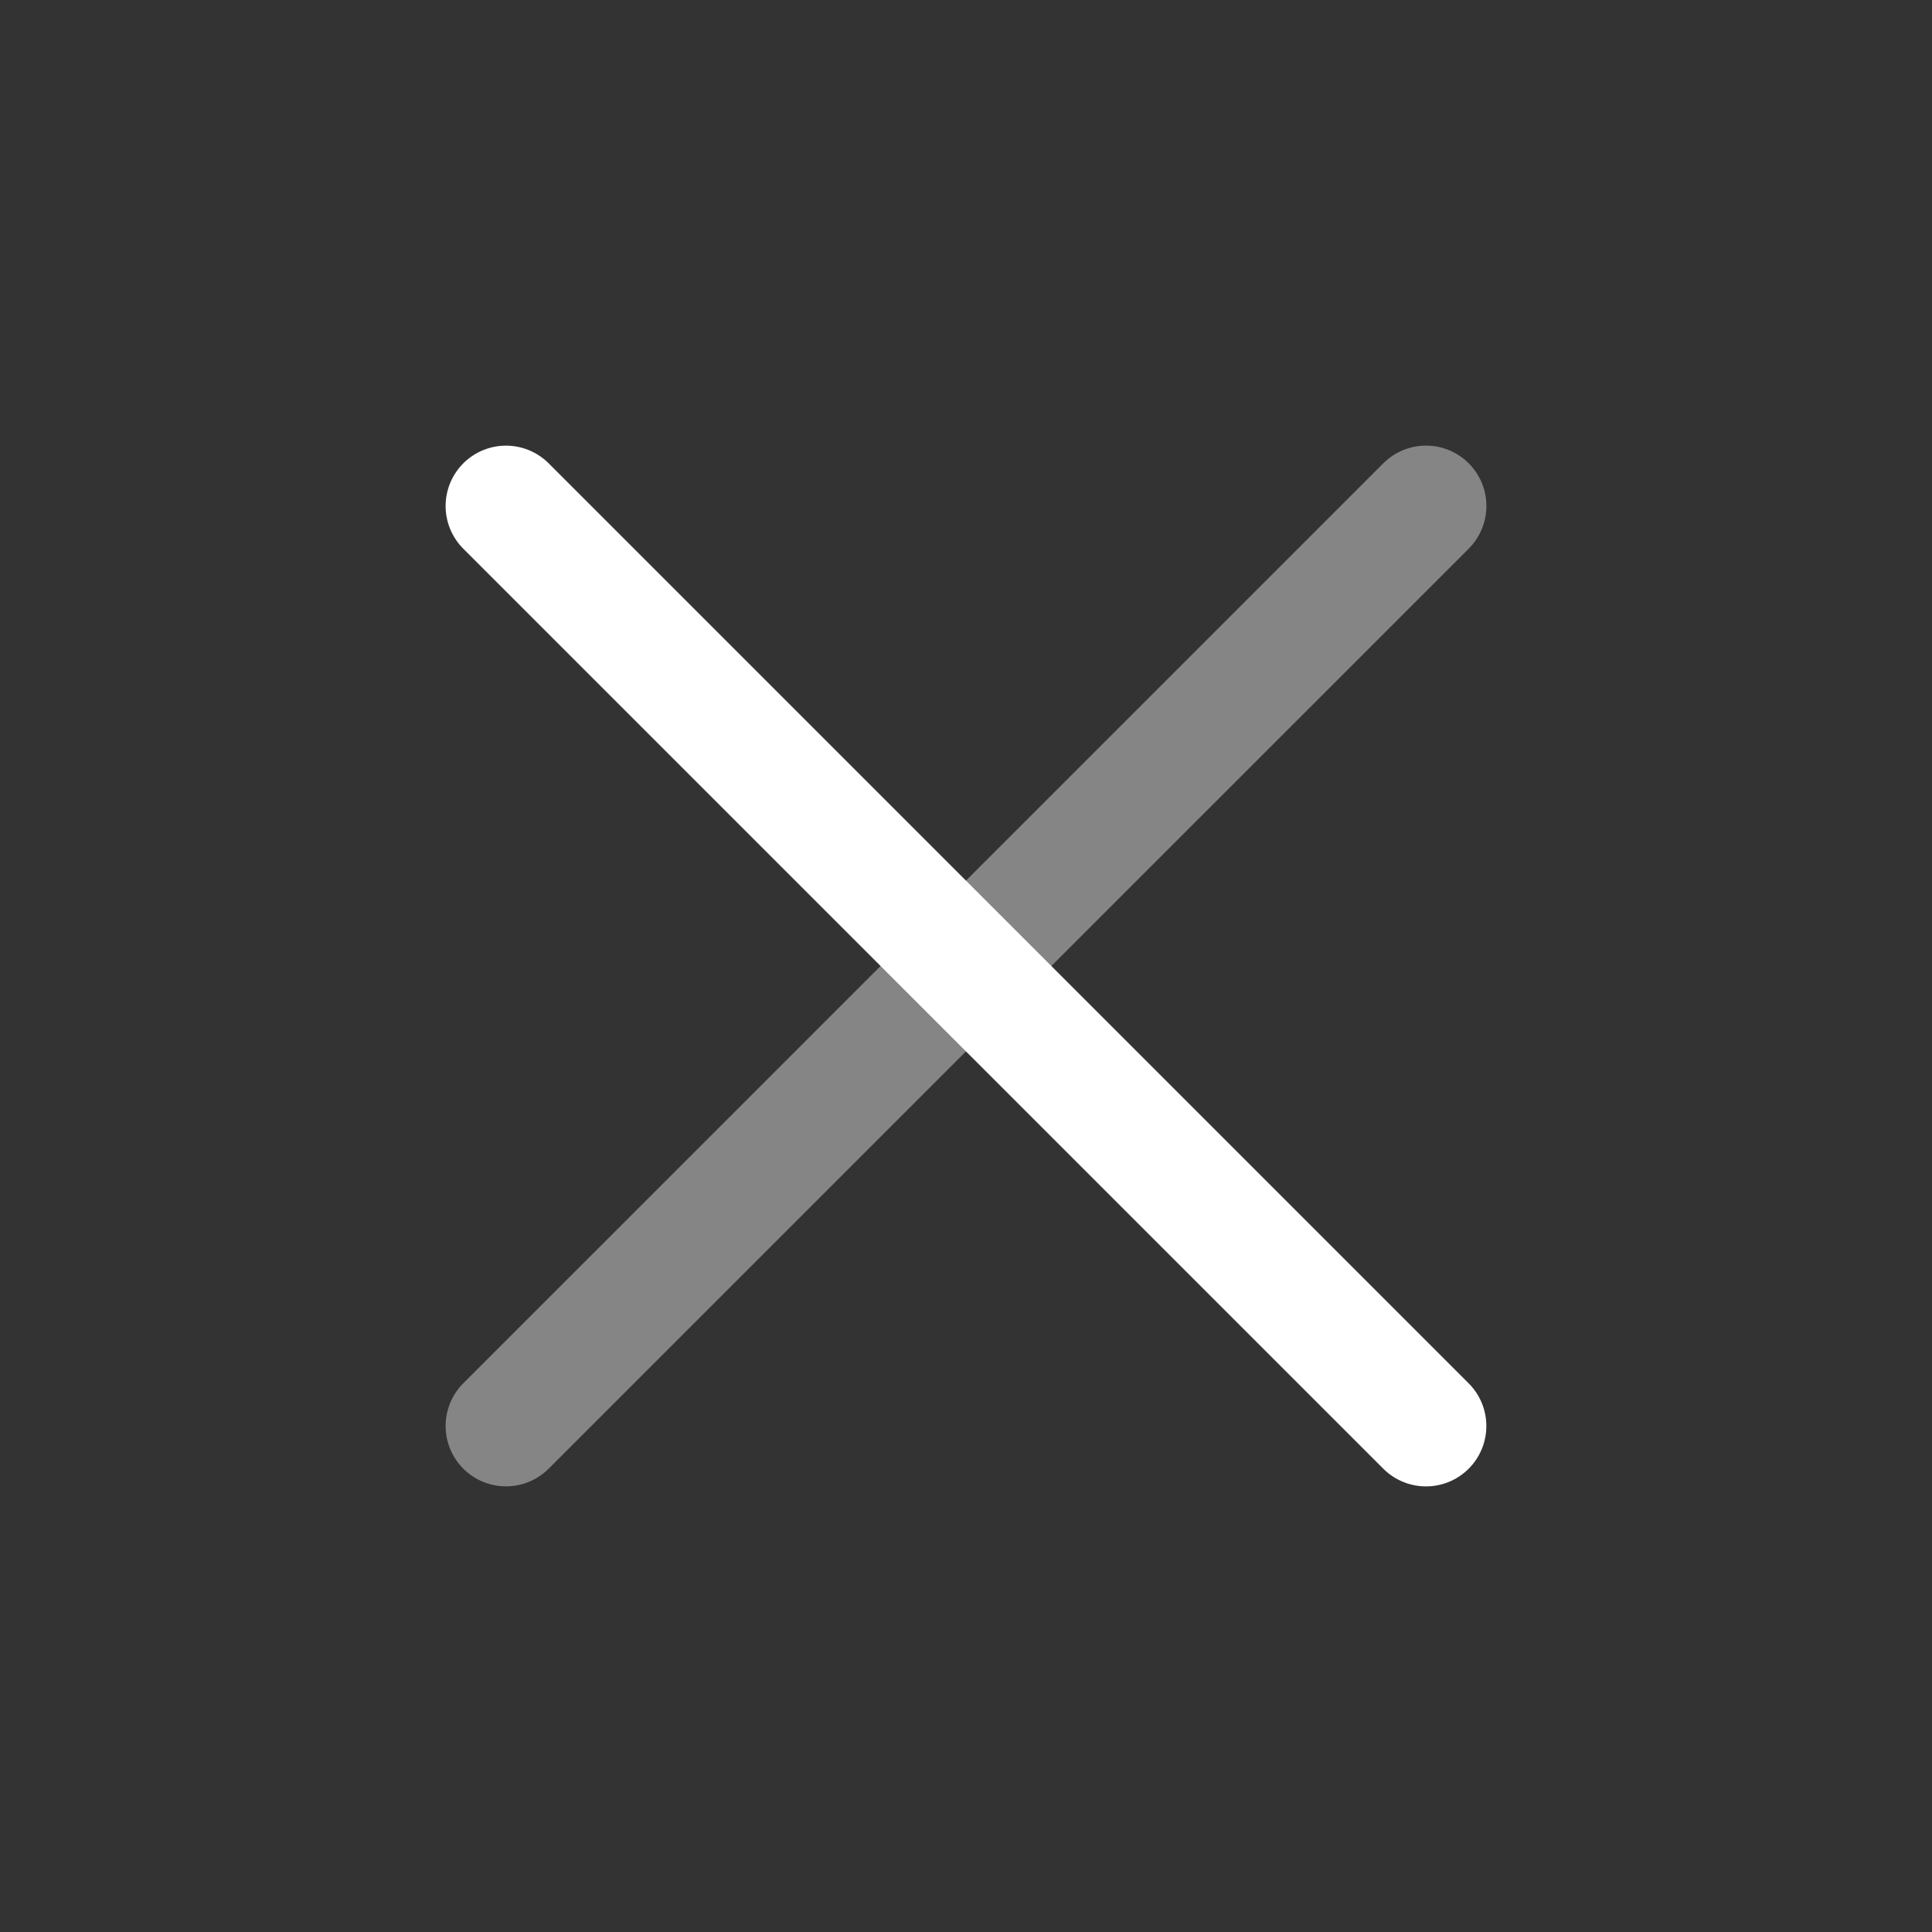
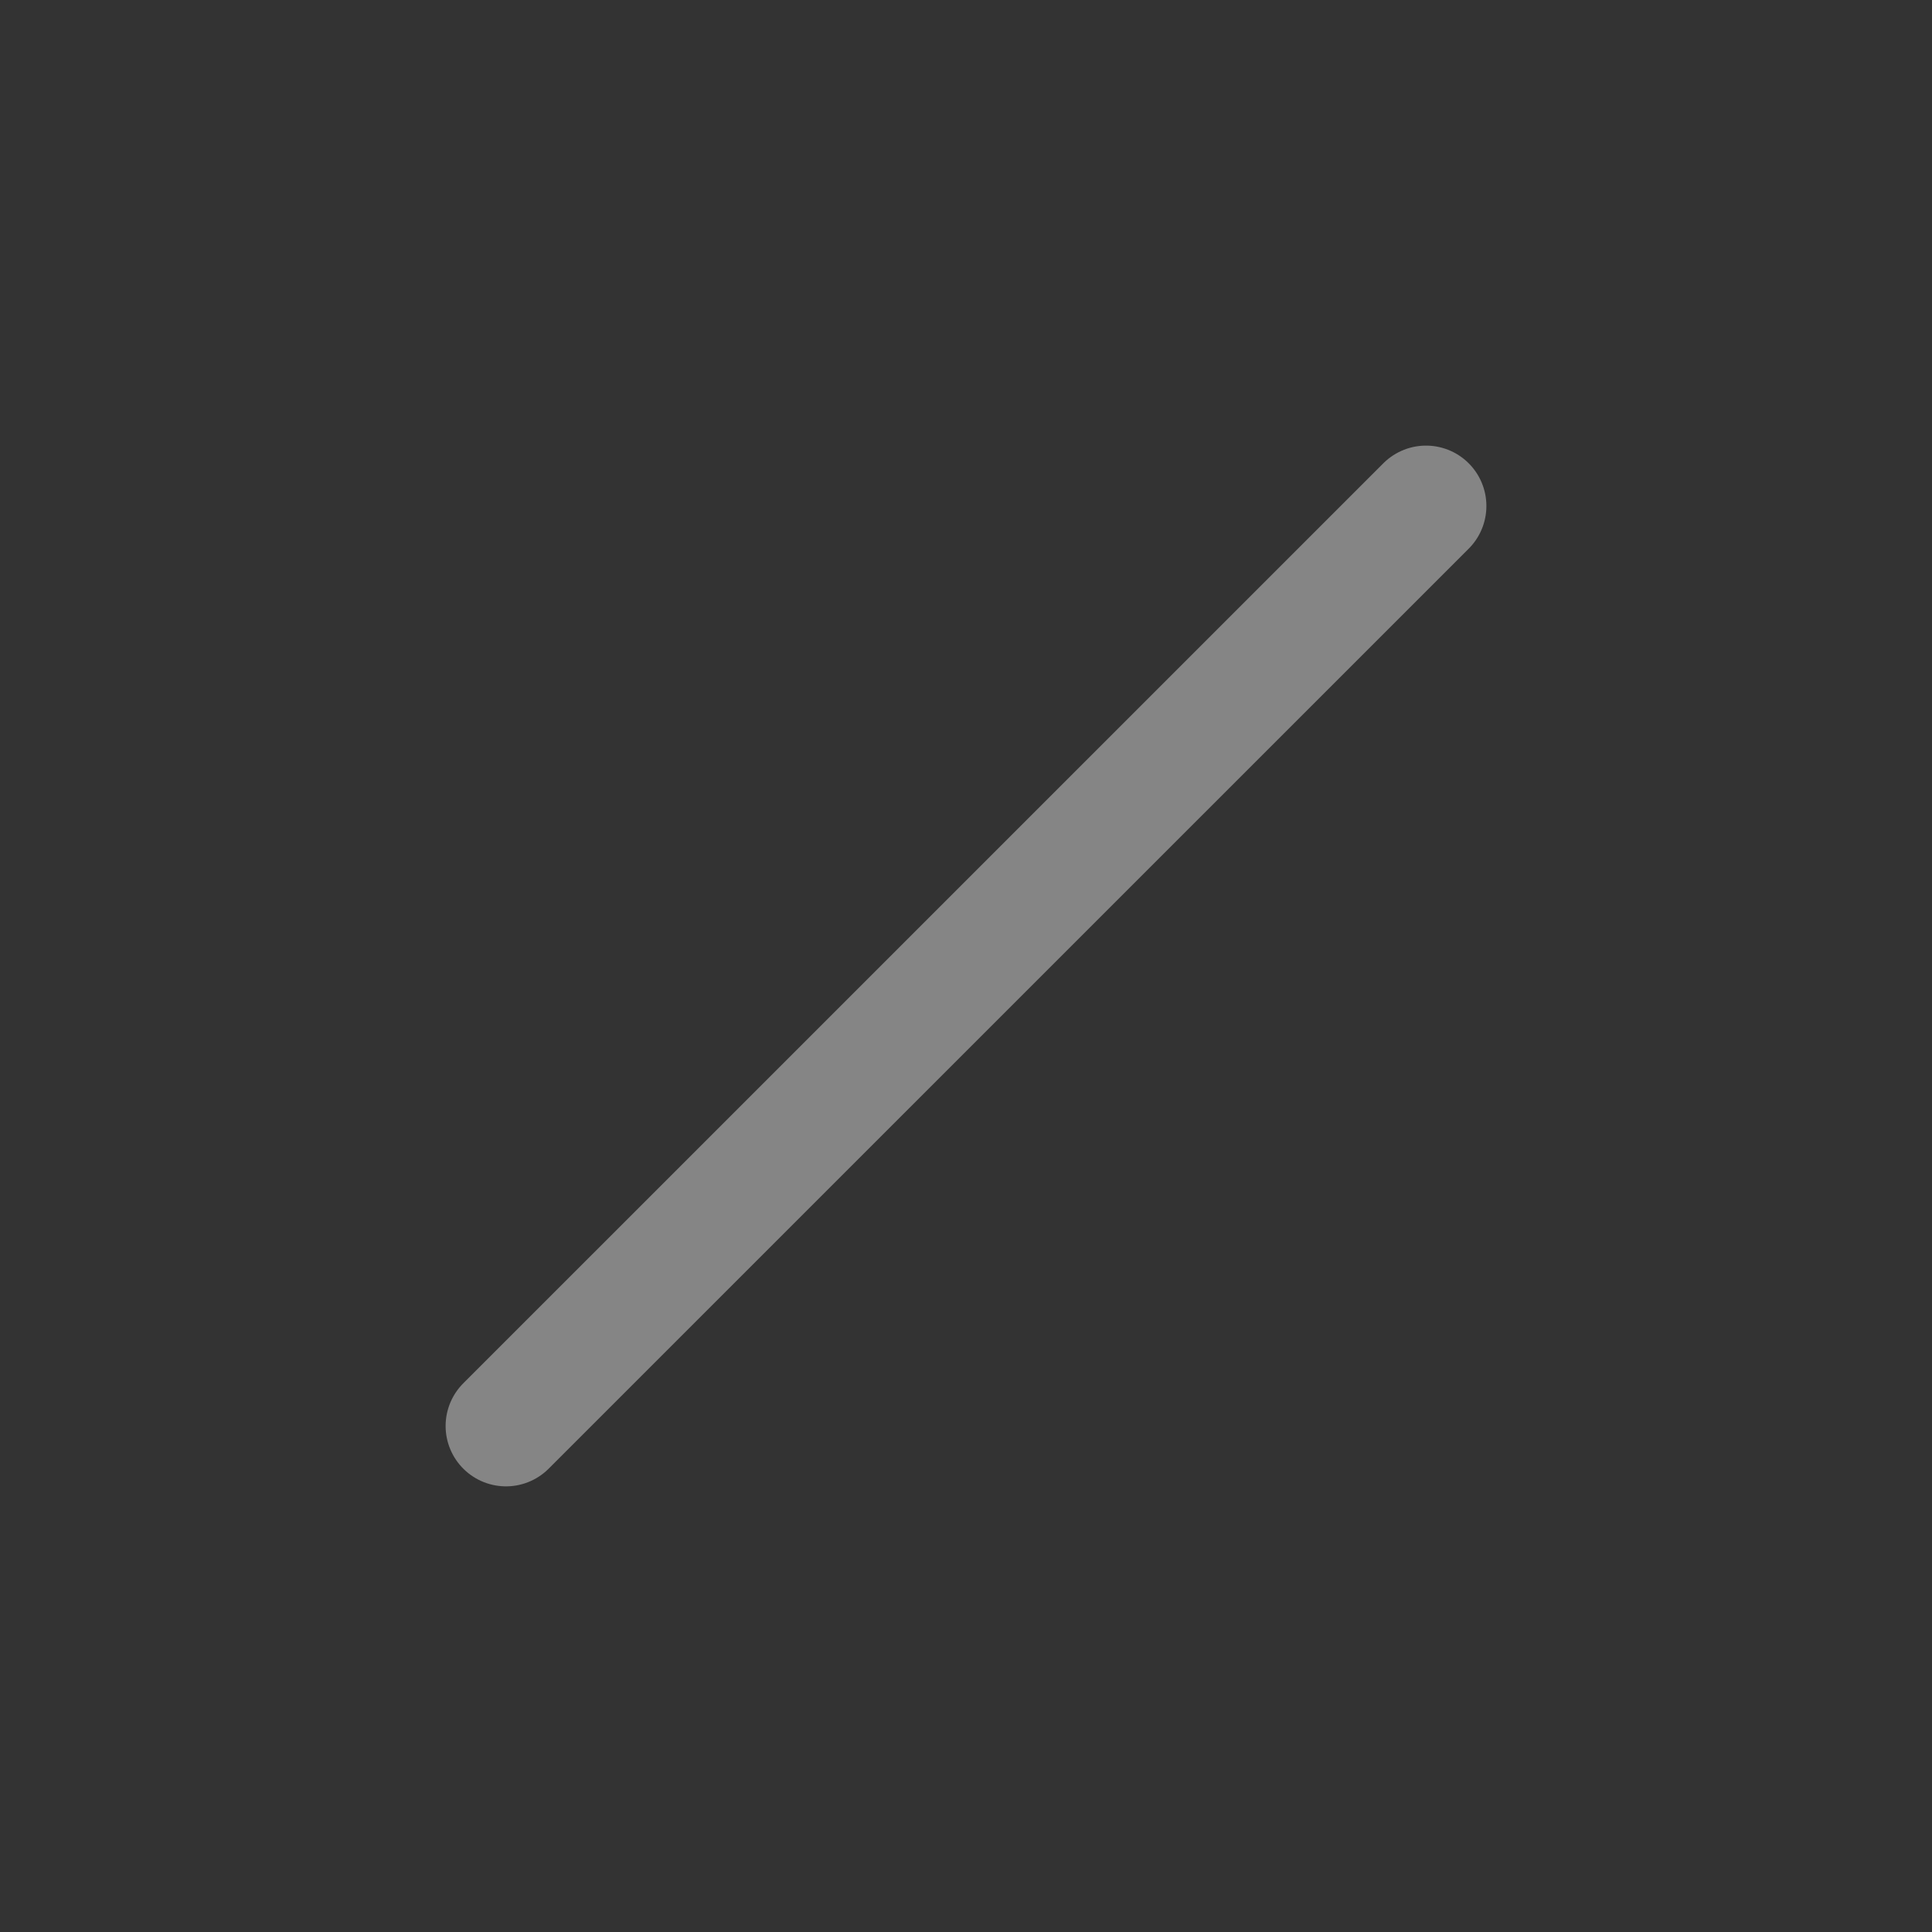
<svg xmlns="http://www.w3.org/2000/svg" width="48" height="48" viewBox="0 0 48 48" fill="none">
  <rect x="0" y="0" width="48" height="48" fill="#333333" stroke="none" />
  <path opacity="0.4" d="M35.429 12.571C26.502 21.498 21.498 26.502 12.571 35.428" stroke="white" stroke-width="3" stroke-linecap="round" stroke-linejoin="round" />
-   <path d="M35.428 35.429L12.571 12.572" stroke="white" stroke-width="3" stroke-linecap="round" stroke-linejoin="round" />
</svg>